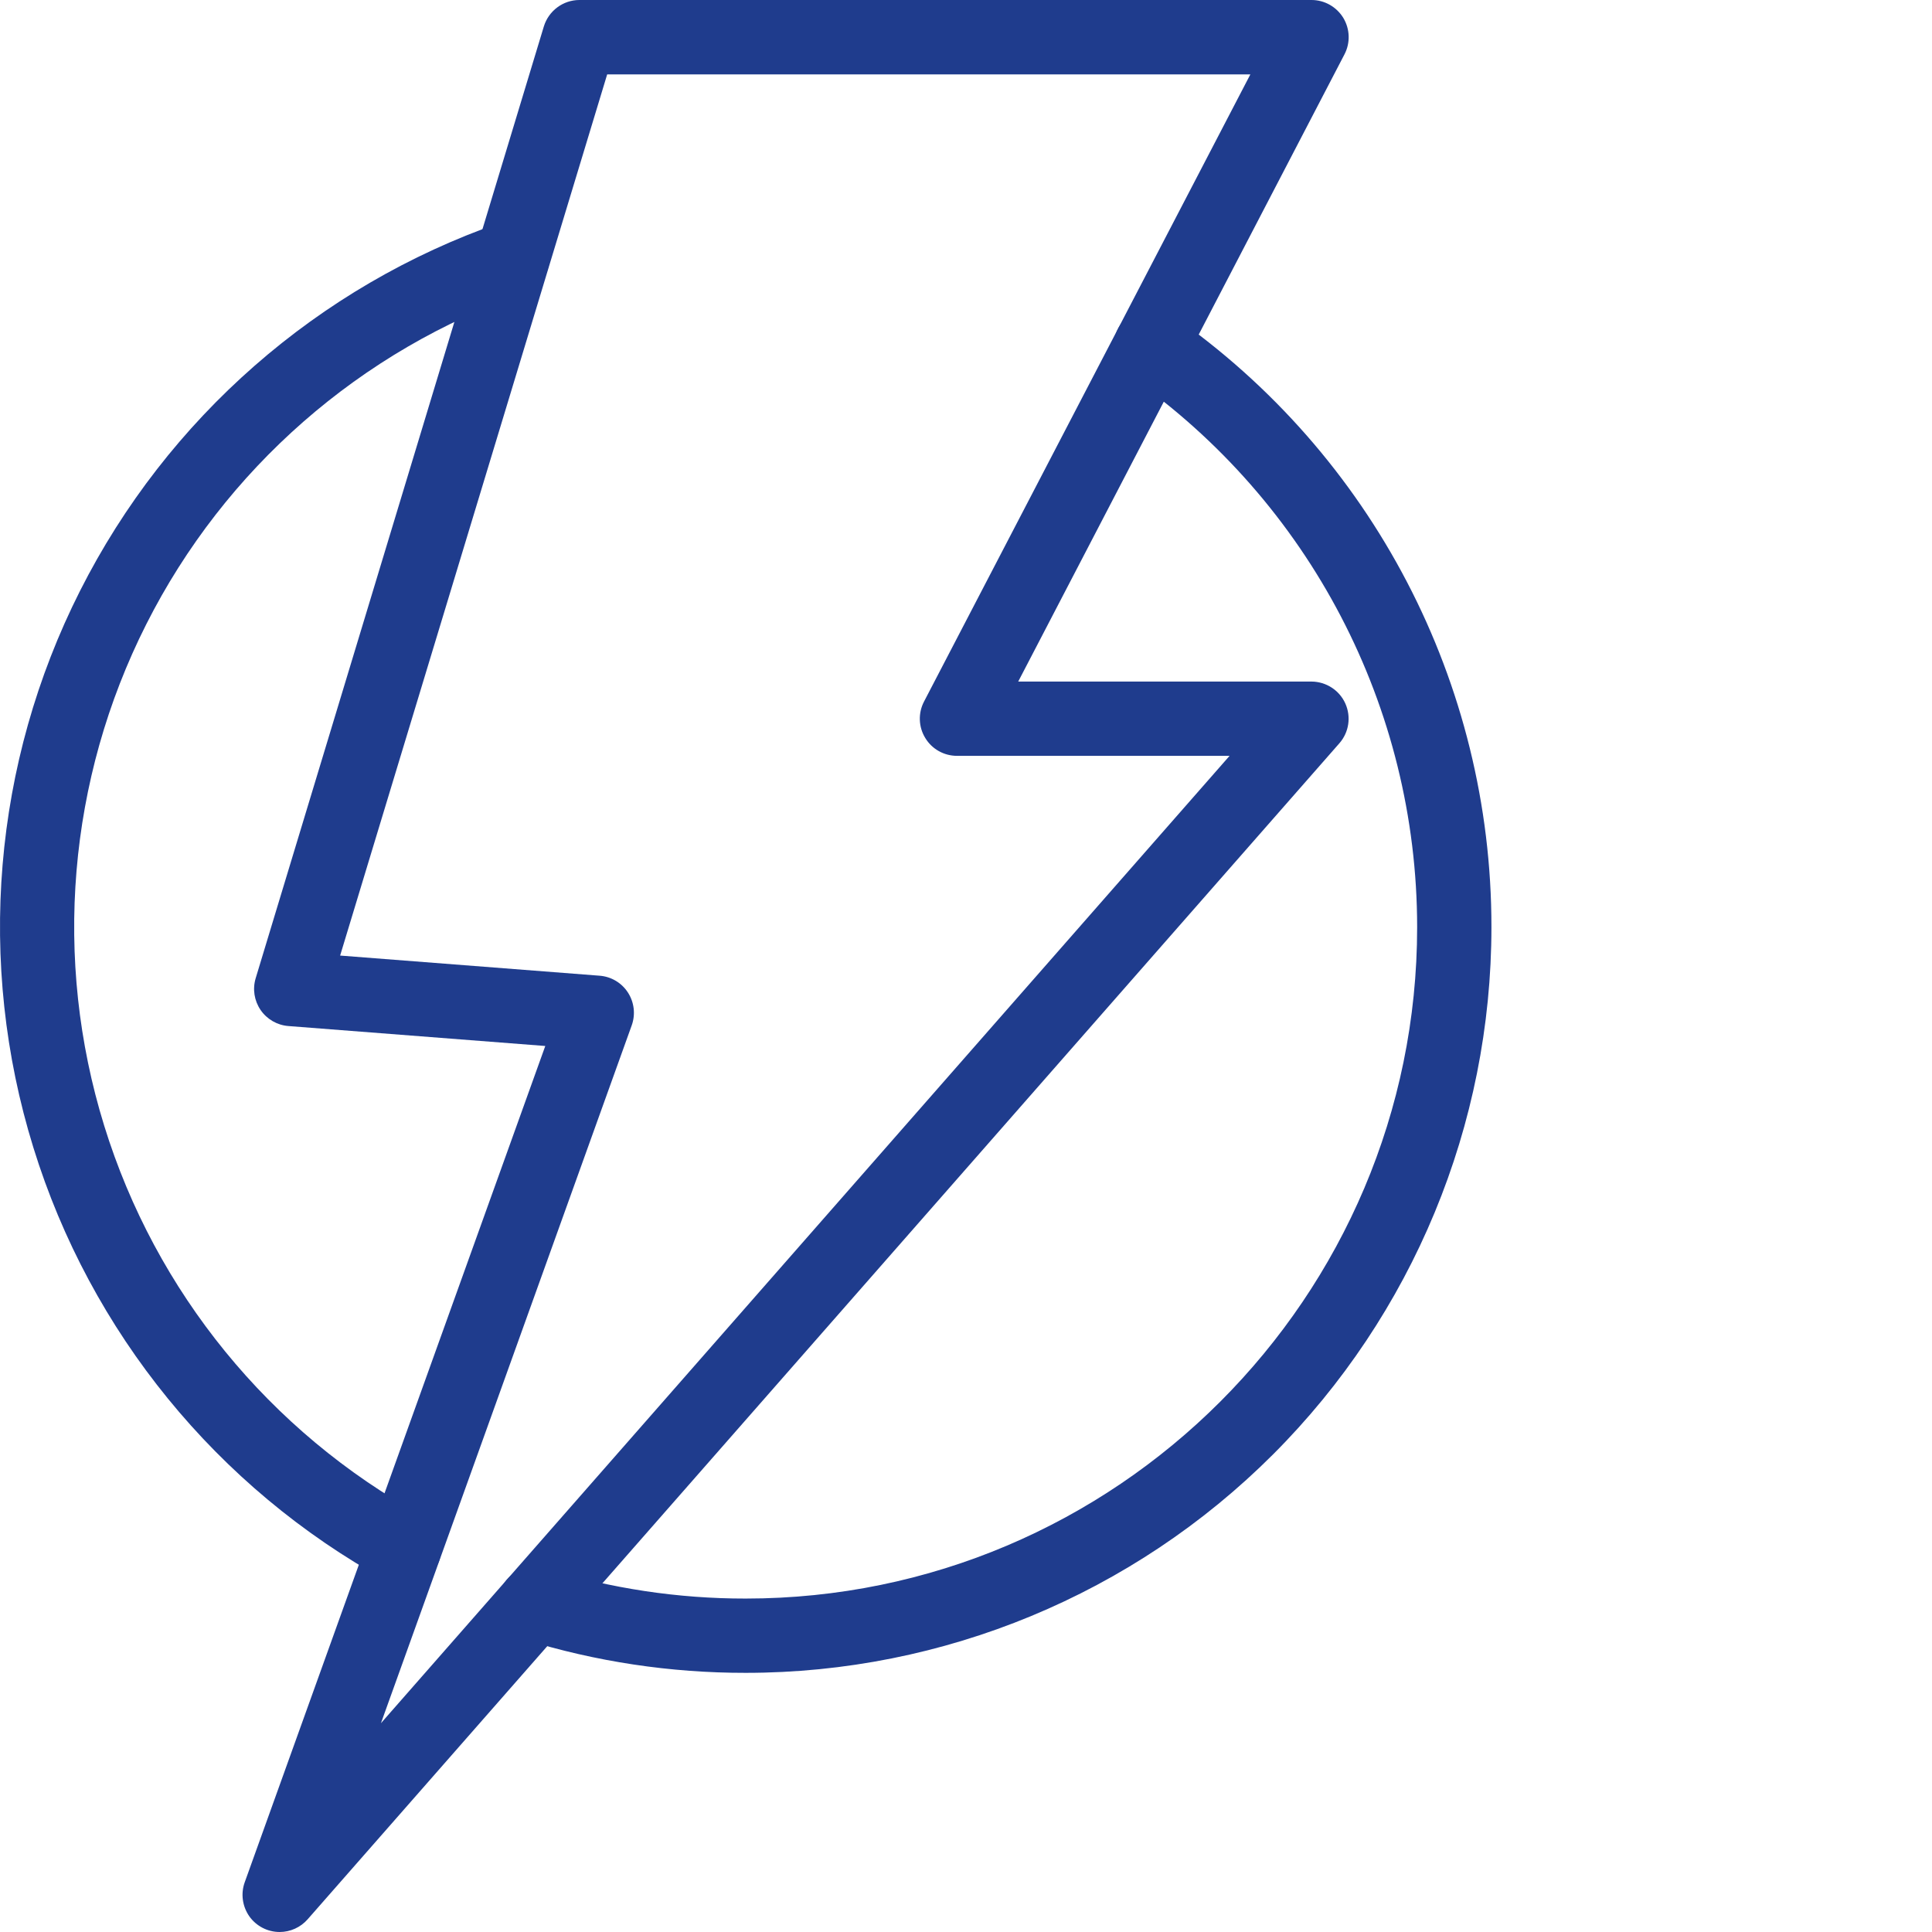
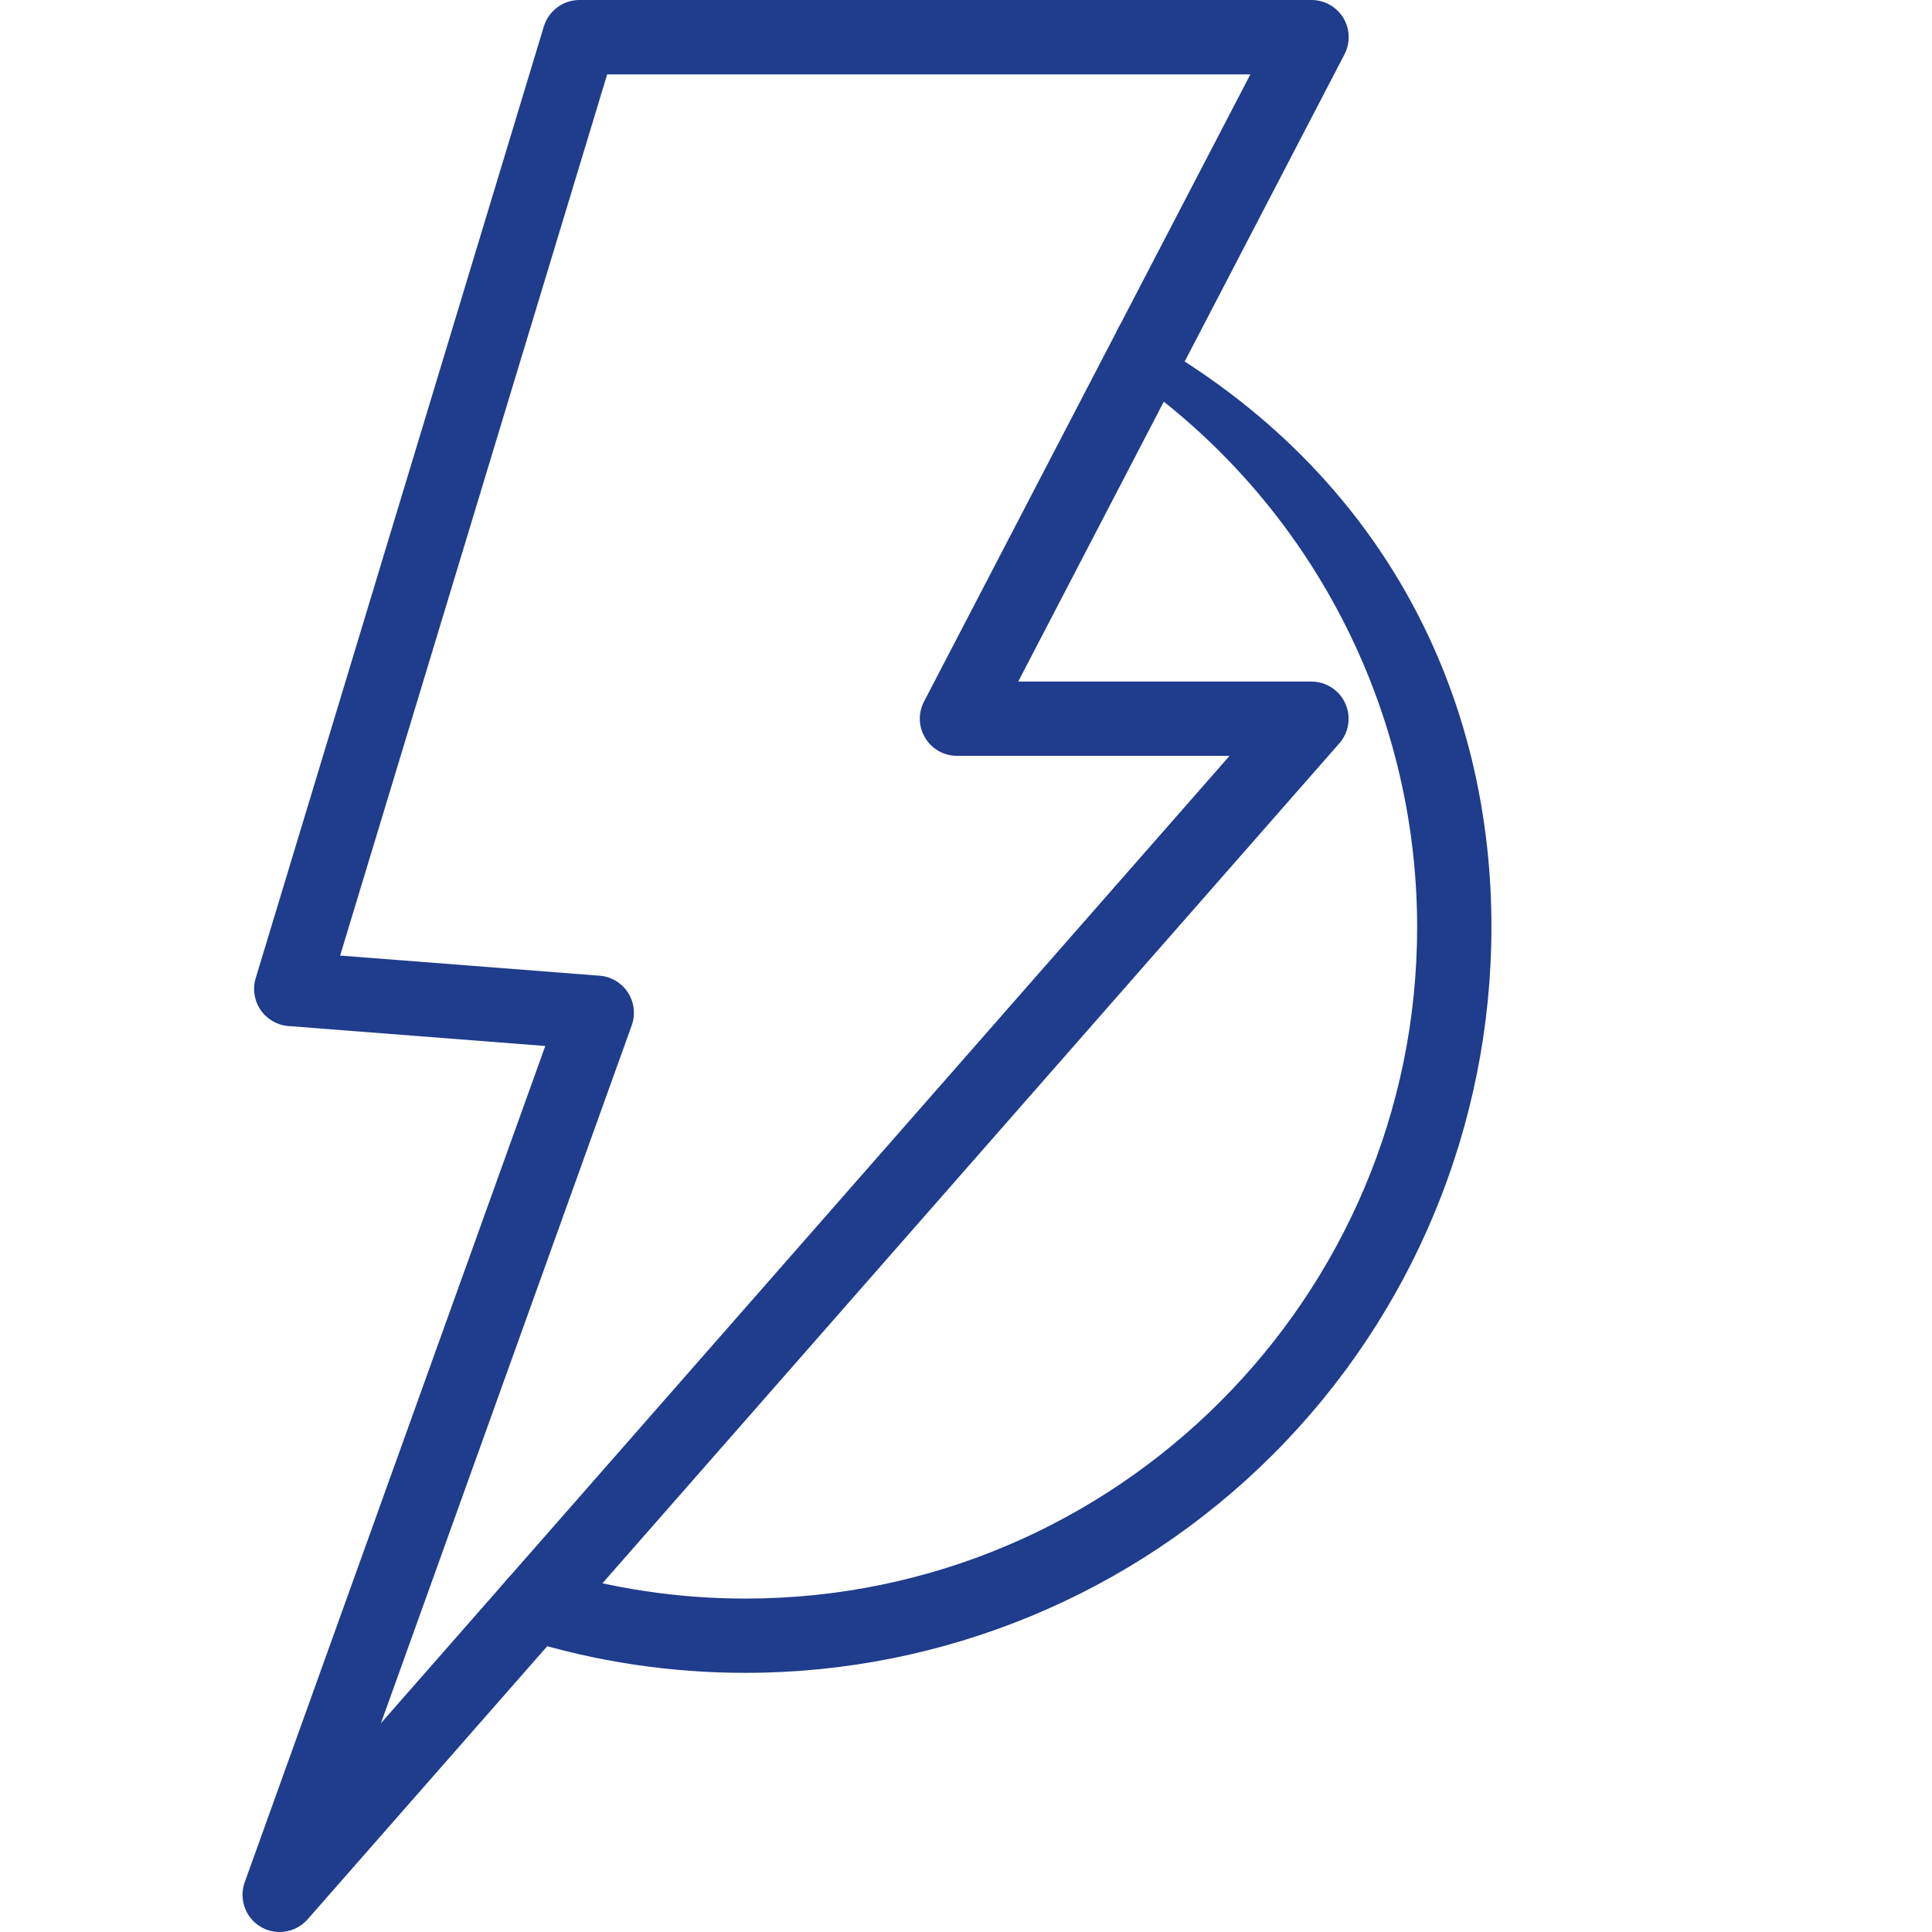
<svg xmlns="http://www.w3.org/2000/svg" width="80" height="80" viewBox="0 0 80 80" fill="none">
  <path d="M11.579 80C11.079 80 10.61 79.756 10.321 79.347C10.035 78.933 9.964 78.411 10.133 77.942L22.579 43.312L11.939 42.486C11.474 42.449 11.053 42.204 10.79 41.821C10.527 41.434 10.452 40.954 10.587 40.507L22.52 1.093C22.719 0.447 23.316 0 23.992 0H54.309C54.846 0 55.342 0.282 55.623 0.74C55.901 1.202 55.92 1.773 55.672 2.25L42.162 28.222H54.309C54.91 28.226 55.458 28.579 55.706 29.127C55.954 29.679 55.86 30.321 55.462 30.776L12.739 79.474C12.446 79.808 12.022 80 11.579 80ZM14.084 39.568L24.826 40.402H24.83C25.307 40.439 25.742 40.695 26.002 41.1C26.261 41.502 26.321 42.002 26.159 42.456L15.774 71.354L50.914 31.298H39.628C39.091 31.298 38.591 31.02 38.313 30.558C38.032 30.1 38.013 29.529 38.261 29.052L51.775 3.08H25.142L14.084 39.568Z" fill="#1F3C8D" />
-   <path d="M16.743 65.645C16.484 65.645 16.229 65.581 15.999 65.453C8.987 61.596 3.748 55.166 1.382 47.519C-0.985 39.872 -0.293 31.605 3.316 24.462C6.925 17.319 13.164 11.851 20.724 9.218C21.524 8.948 22.392 9.372 22.669 10.168C22.947 10.968 22.53 11.84 21.734 12.125C14.929 14.495 9.306 19.415 6.057 25.849C2.808 32.282 2.185 39.727 4.314 46.611C6.444 53.499 11.165 59.288 17.482 62.761C18.094 63.099 18.402 63.813 18.226 64.493C18.049 65.169 17.437 65.646 16.738 65.646L16.743 65.645Z" fill="#1F3C8D" />
-   <path d="M30.876 69.269C27.762 69.272 24.668 68.807 21.693 67.883C20.882 67.631 20.427 66.767 20.683 65.956C20.934 65.145 21.794 64.694 22.606 64.946C25.284 65.776 28.074 66.196 30.876 66.193C46.207 66.193 58.681 53.719 58.681 38.388C58.677 29.299 54.234 20.784 46.778 15.578C46.084 15.09 45.914 14.132 46.399 13.434C46.887 12.739 47.845 12.566 48.54 13.054C56.829 18.827 61.764 28.288 61.757 38.388C61.757 46.579 58.504 54.434 52.713 60.225C46.921 66.016 39.068 69.269 30.876 69.269Z" fill="#1F3C8D" />
+   <path d="M30.876 69.269C27.762 69.272 24.668 68.807 21.693 67.883C20.882 67.631 20.427 66.767 20.683 65.956C20.934 65.145 21.794 64.694 22.606 64.946C25.284 65.776 28.074 66.196 30.876 66.193C46.207 66.193 58.681 53.719 58.681 38.388C58.677 29.299 54.234 20.784 46.778 15.578C46.084 15.09 45.914 14.132 46.399 13.434C56.829 18.827 61.764 28.288 61.757 38.388C61.757 46.579 58.504 54.434 52.713 60.225C46.921 66.016 39.068 69.269 30.876 69.269Z" fill="#1F3C8D" />
</svg>